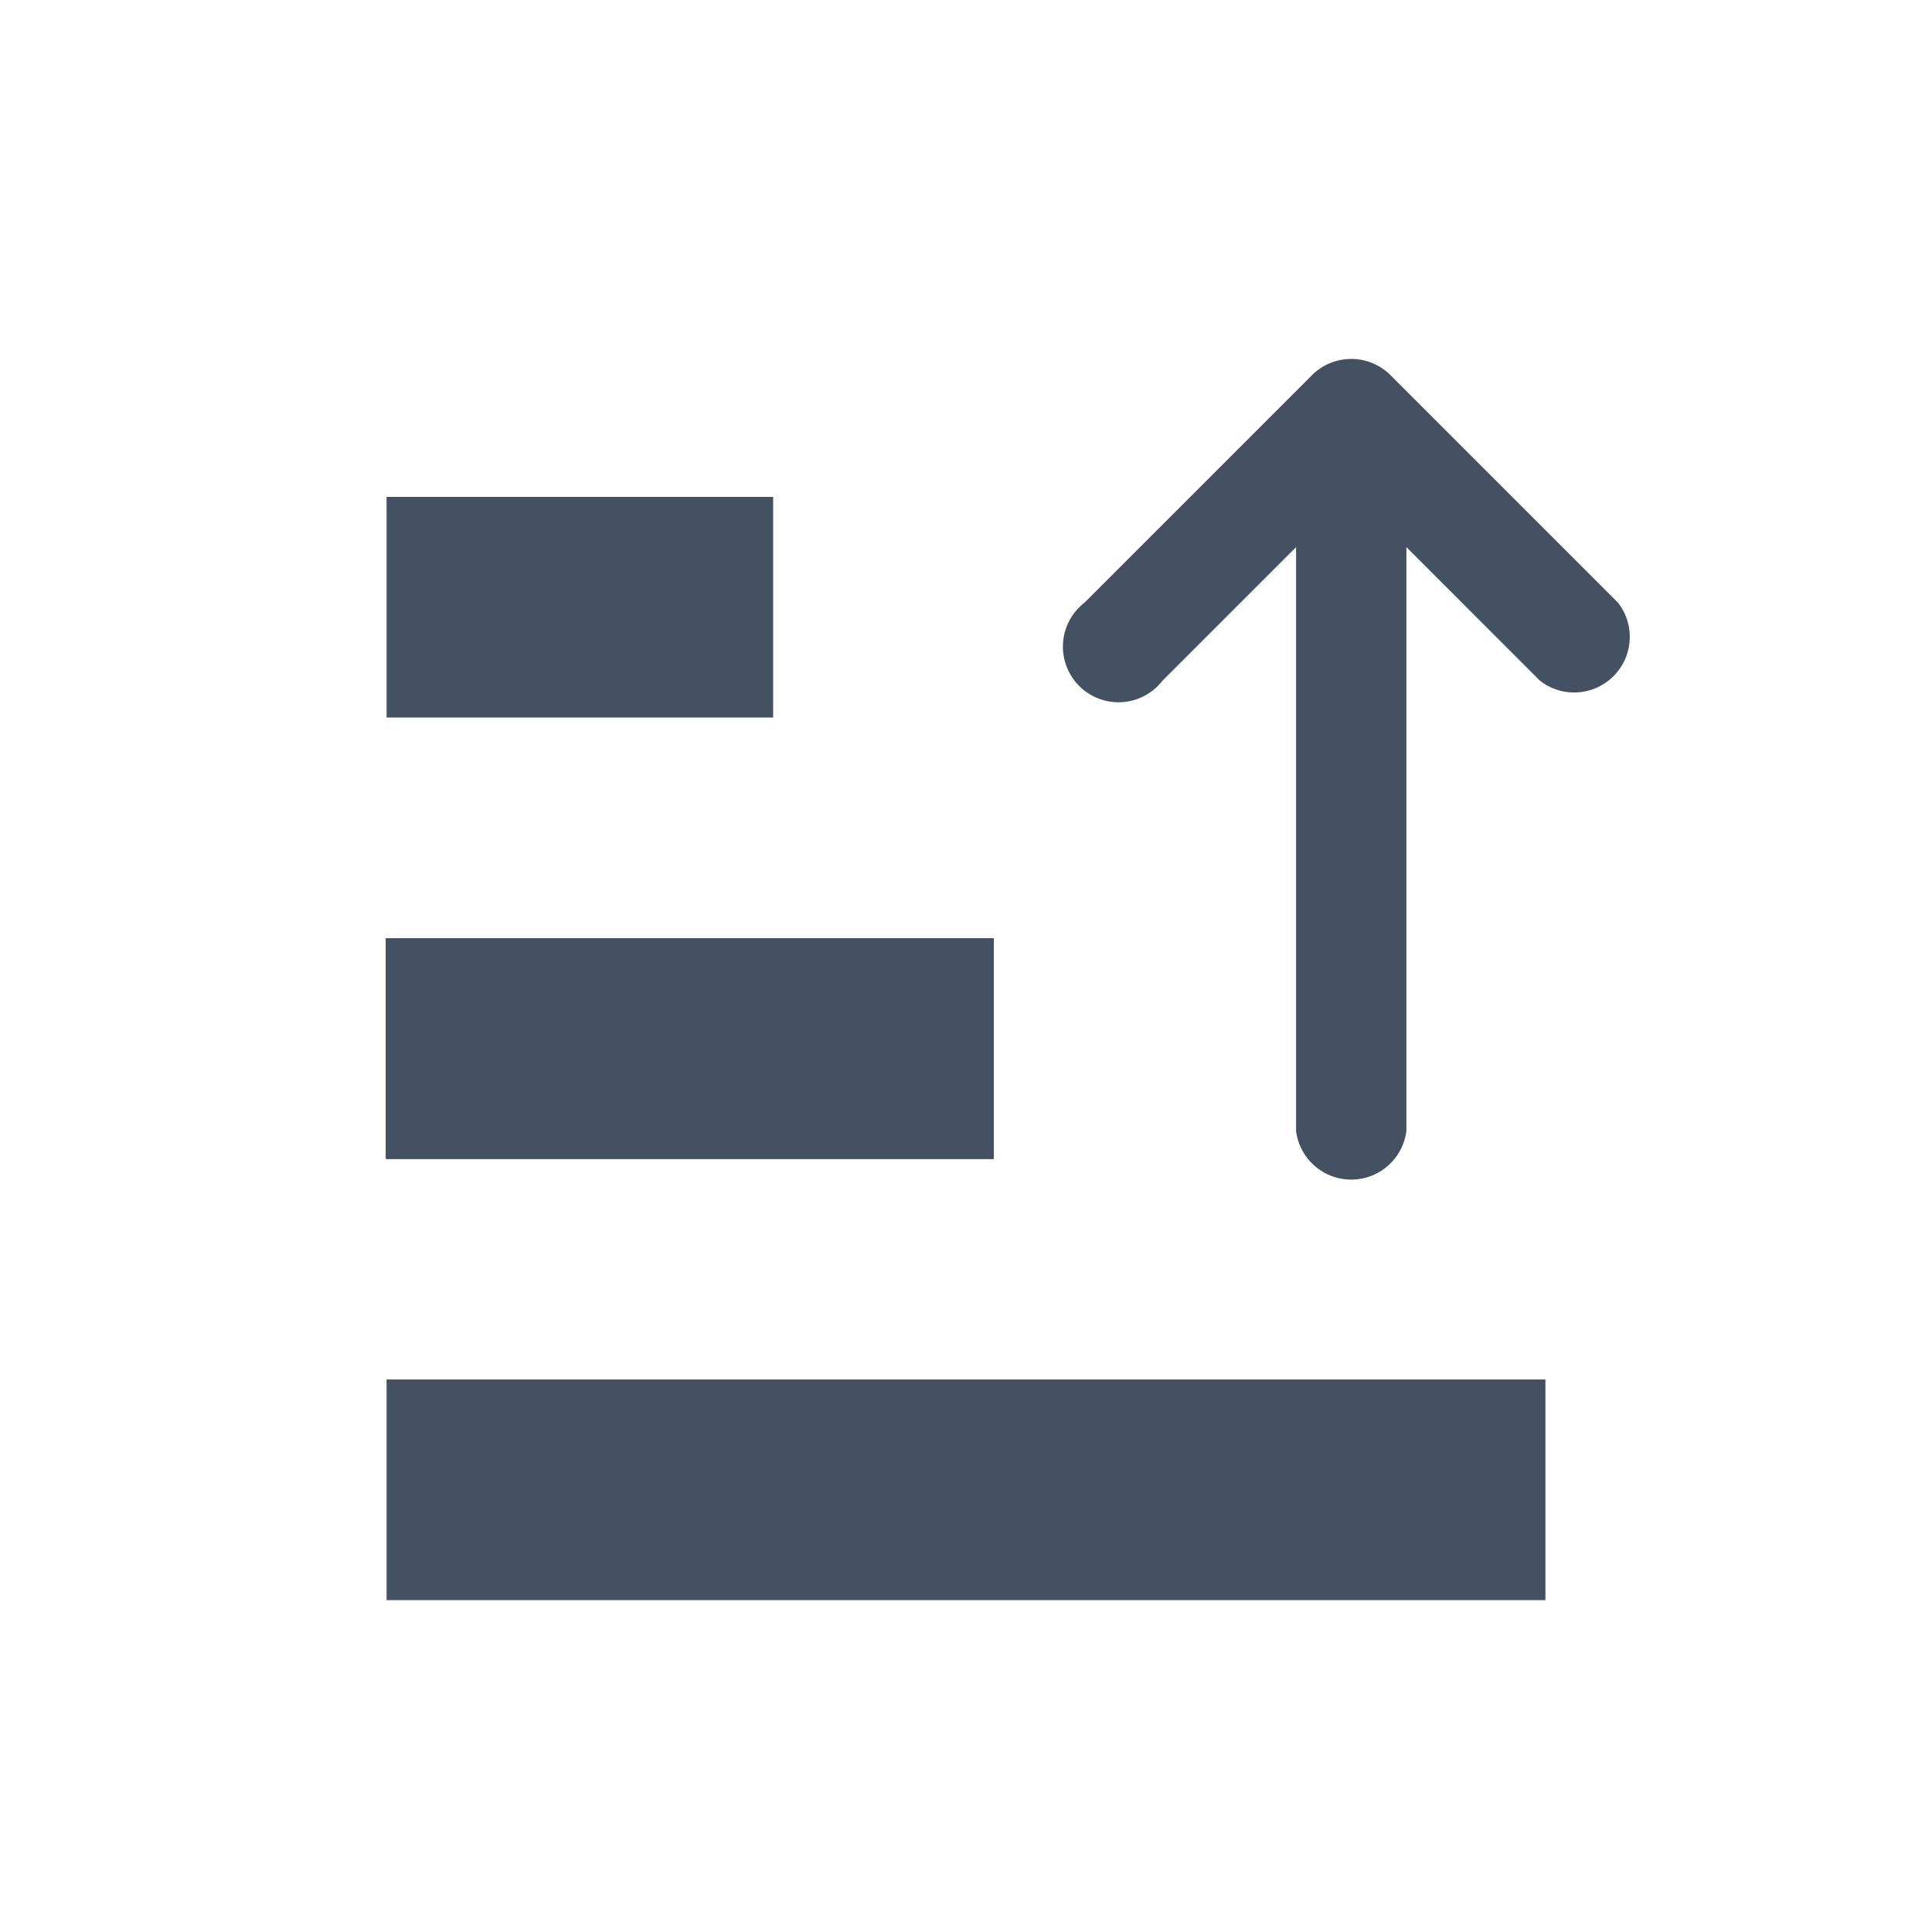
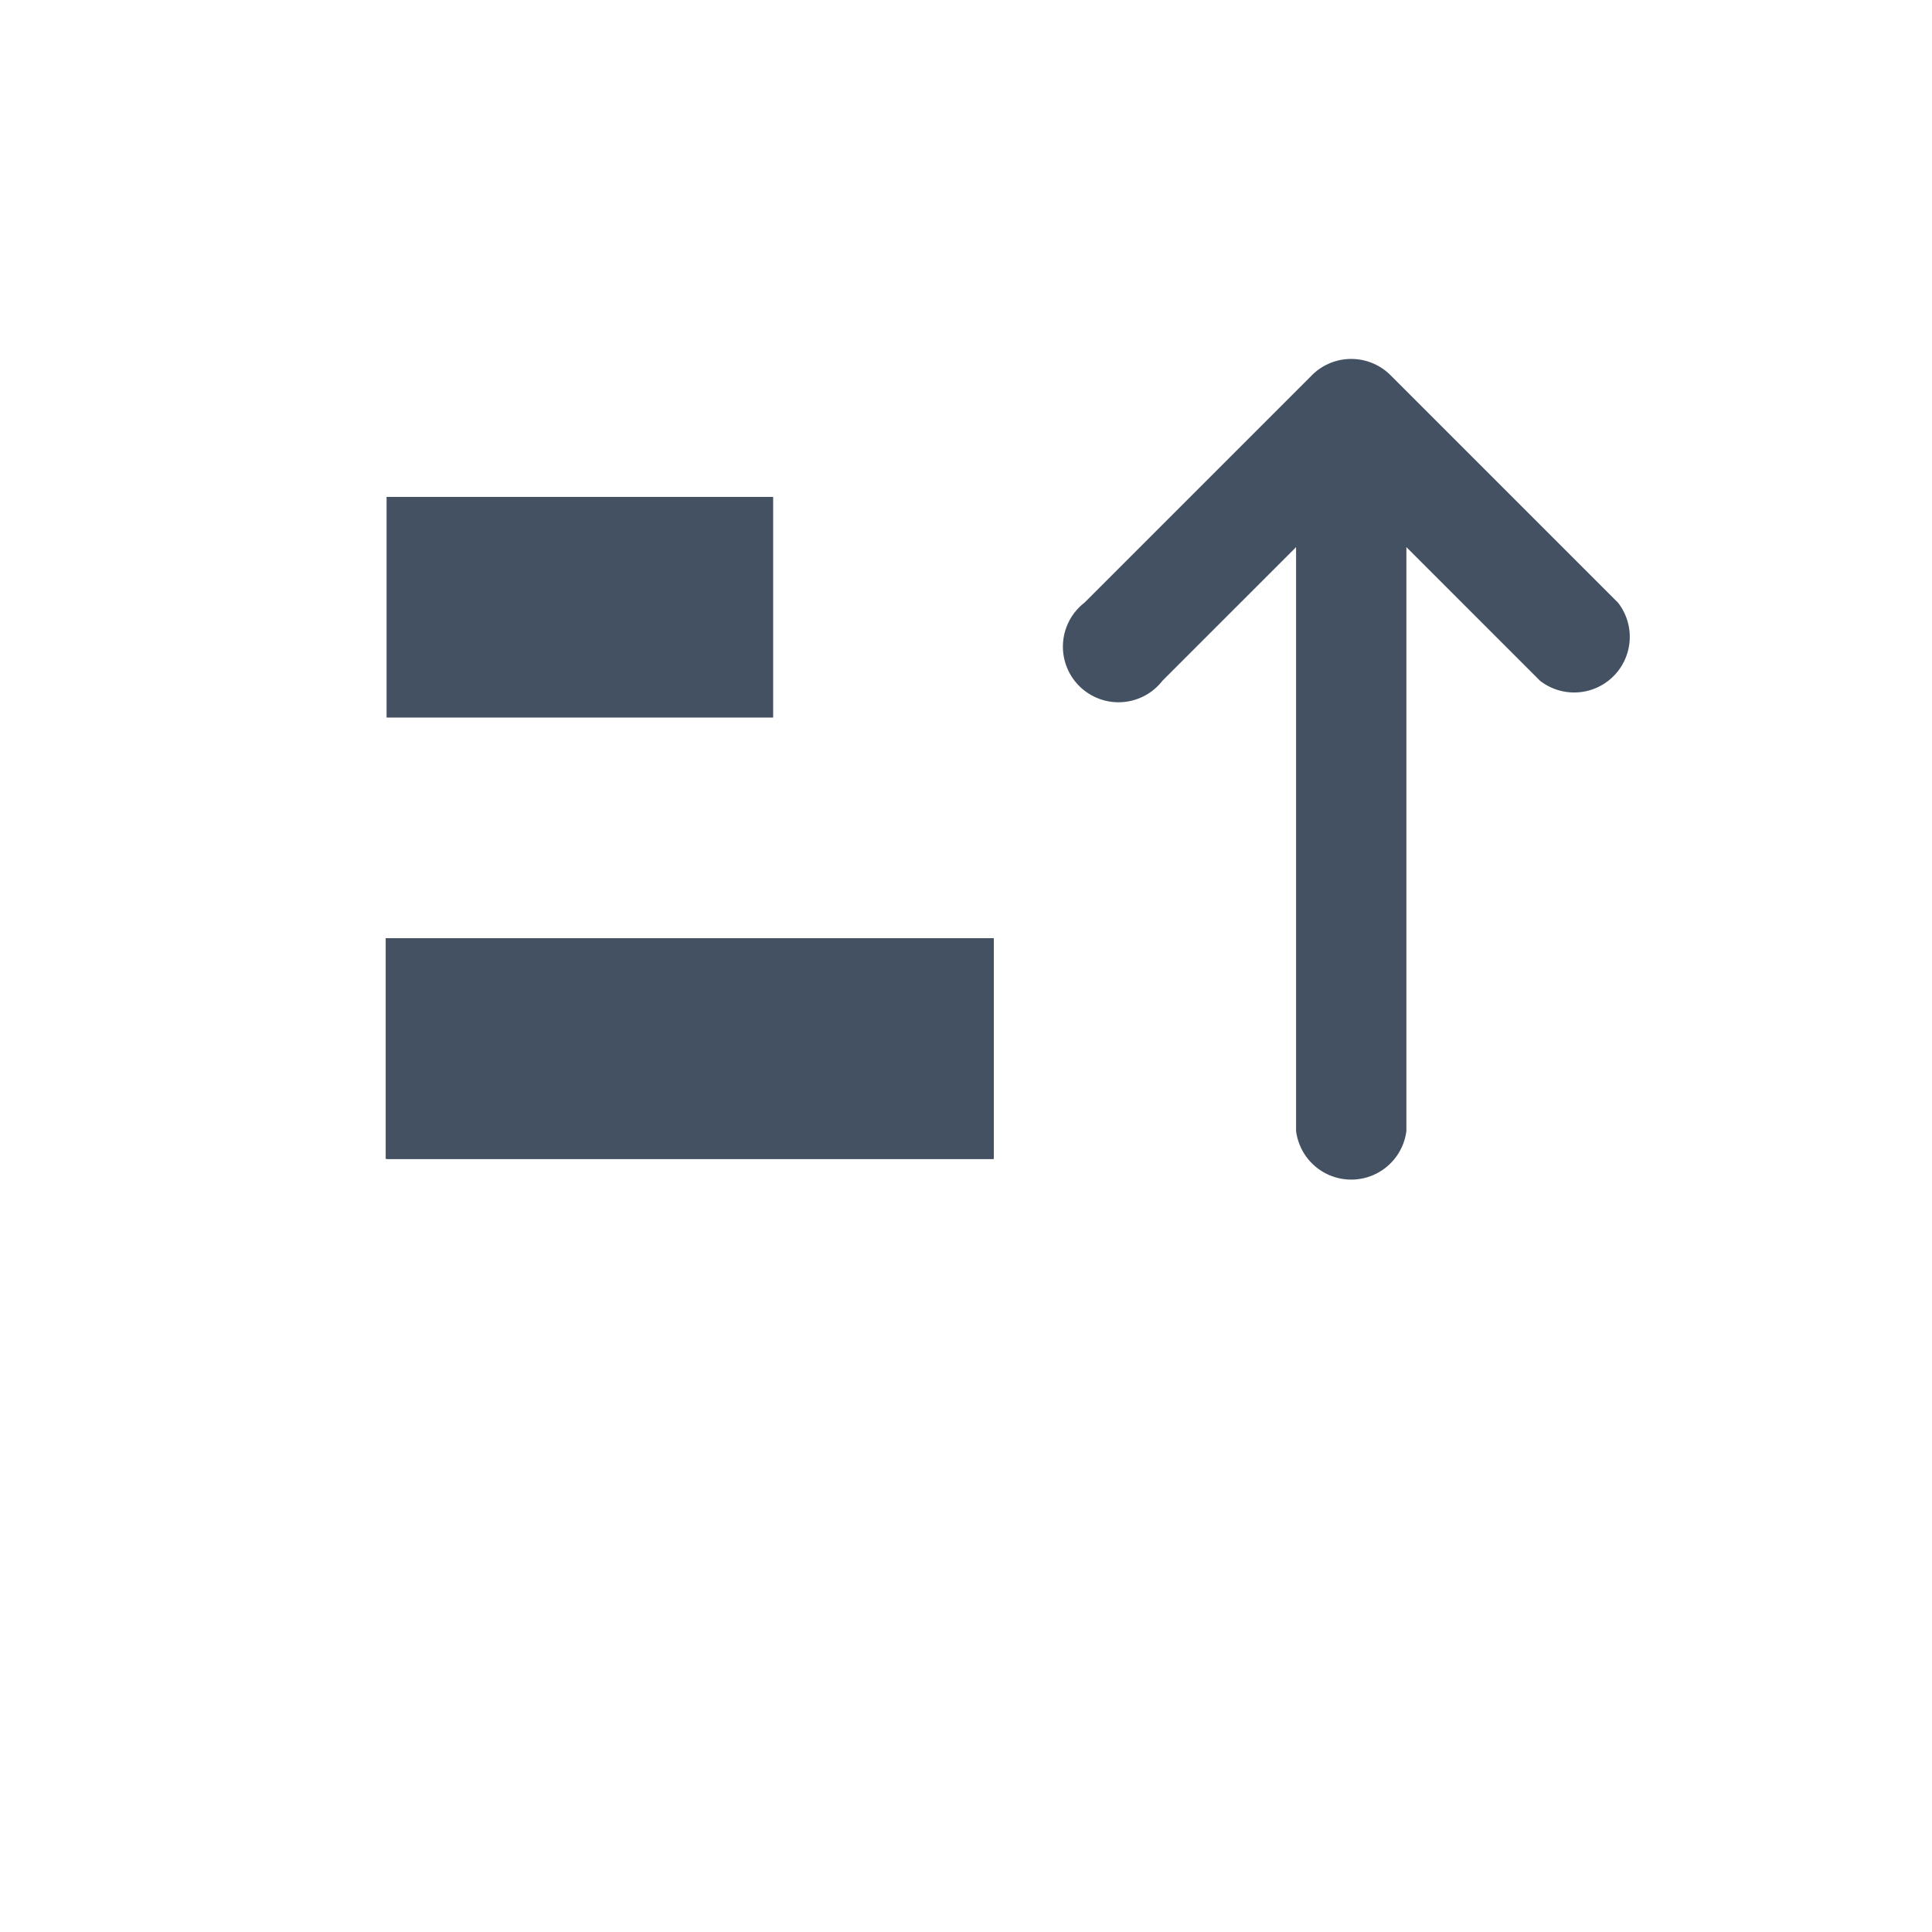
<svg xmlns="http://www.w3.org/2000/svg" id="Calque_1" data-name="Calque 1" viewBox="0 0 21.54 21.54">
  <defs>
    <style>.cls-1{fill:#435163;}.cls-2{clip-path:url(#clip-path);}.cls-3{isolation:isolate;}</style>
    <clipPath id="clip-path" transform="translate(-129.54 -1085.68)">
      <rect class="cls-1" x="133.84" y="1096.14" width="6.77" height="2.46" />
    </clipPath>
  </defs>
  <title>icon-build-value</title>
-   <rect class="cls-1" x="4.31" y="15.38" width="12.92" height="2.46" />
  <rect class="cls-1" x="4.31" y="10.46" width="6.77" height="2.46" />
  <rect class="cls-1" x="4.31" y="10.46" width="6.77" height="2.46" />
  <g class="cls-2">
    <rect class="cls-1" width="21.54" height="21.54" />
  </g>
  <rect class="cls-1" x="4.31" y="5.54" width="4.31" height="2.46" />
  <g class="cls-3">
    <path class="cls-1" d="M146.71,1093.27a0.62,0.62,0,0,0,.87-0.87l-2.54-2.54a0.62,0.62,0,0,0-.87,0l-2.54,2.54a0.62,0.62,0,1,0,.87.87l1.49-1.49v6.51a0.62,0.62,0,0,0,1.23,0v-6.51Z" transform="translate(-129.54 -1085.68)" />
  </g>
</svg>